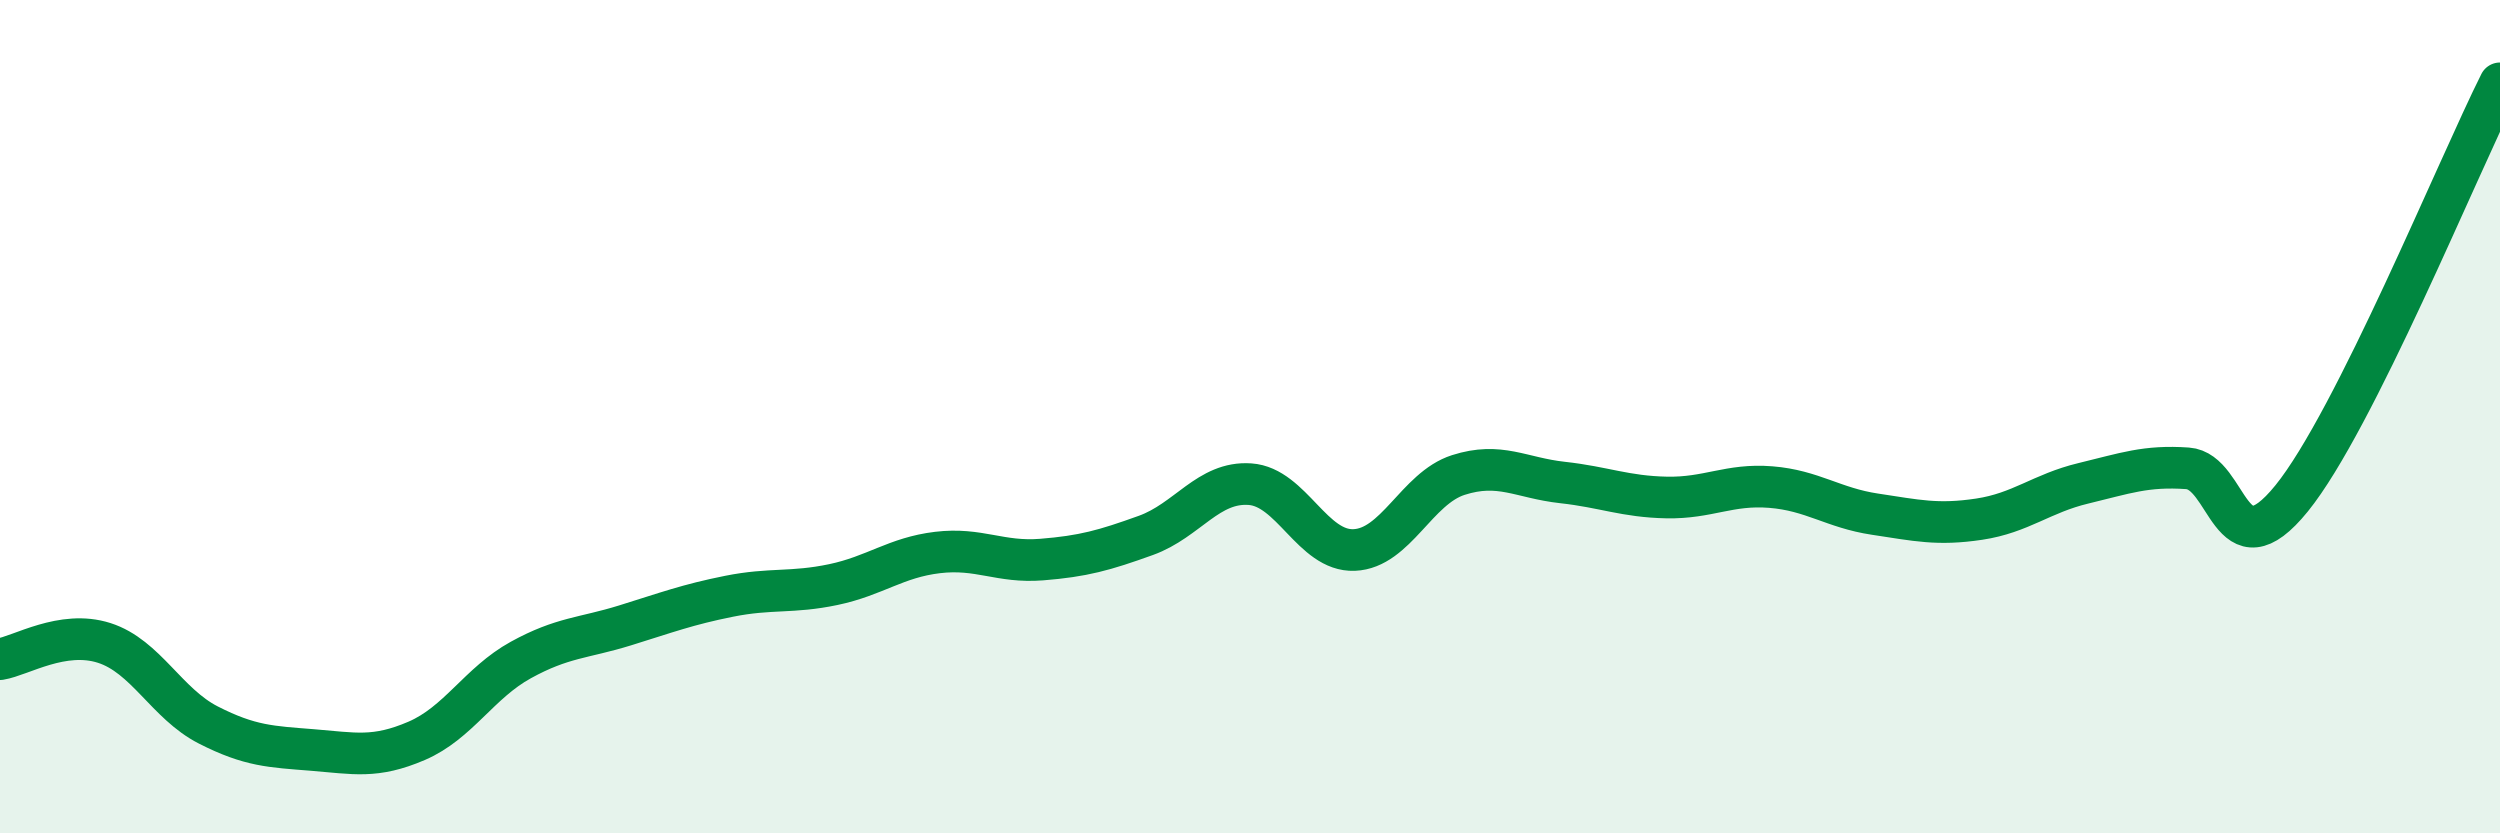
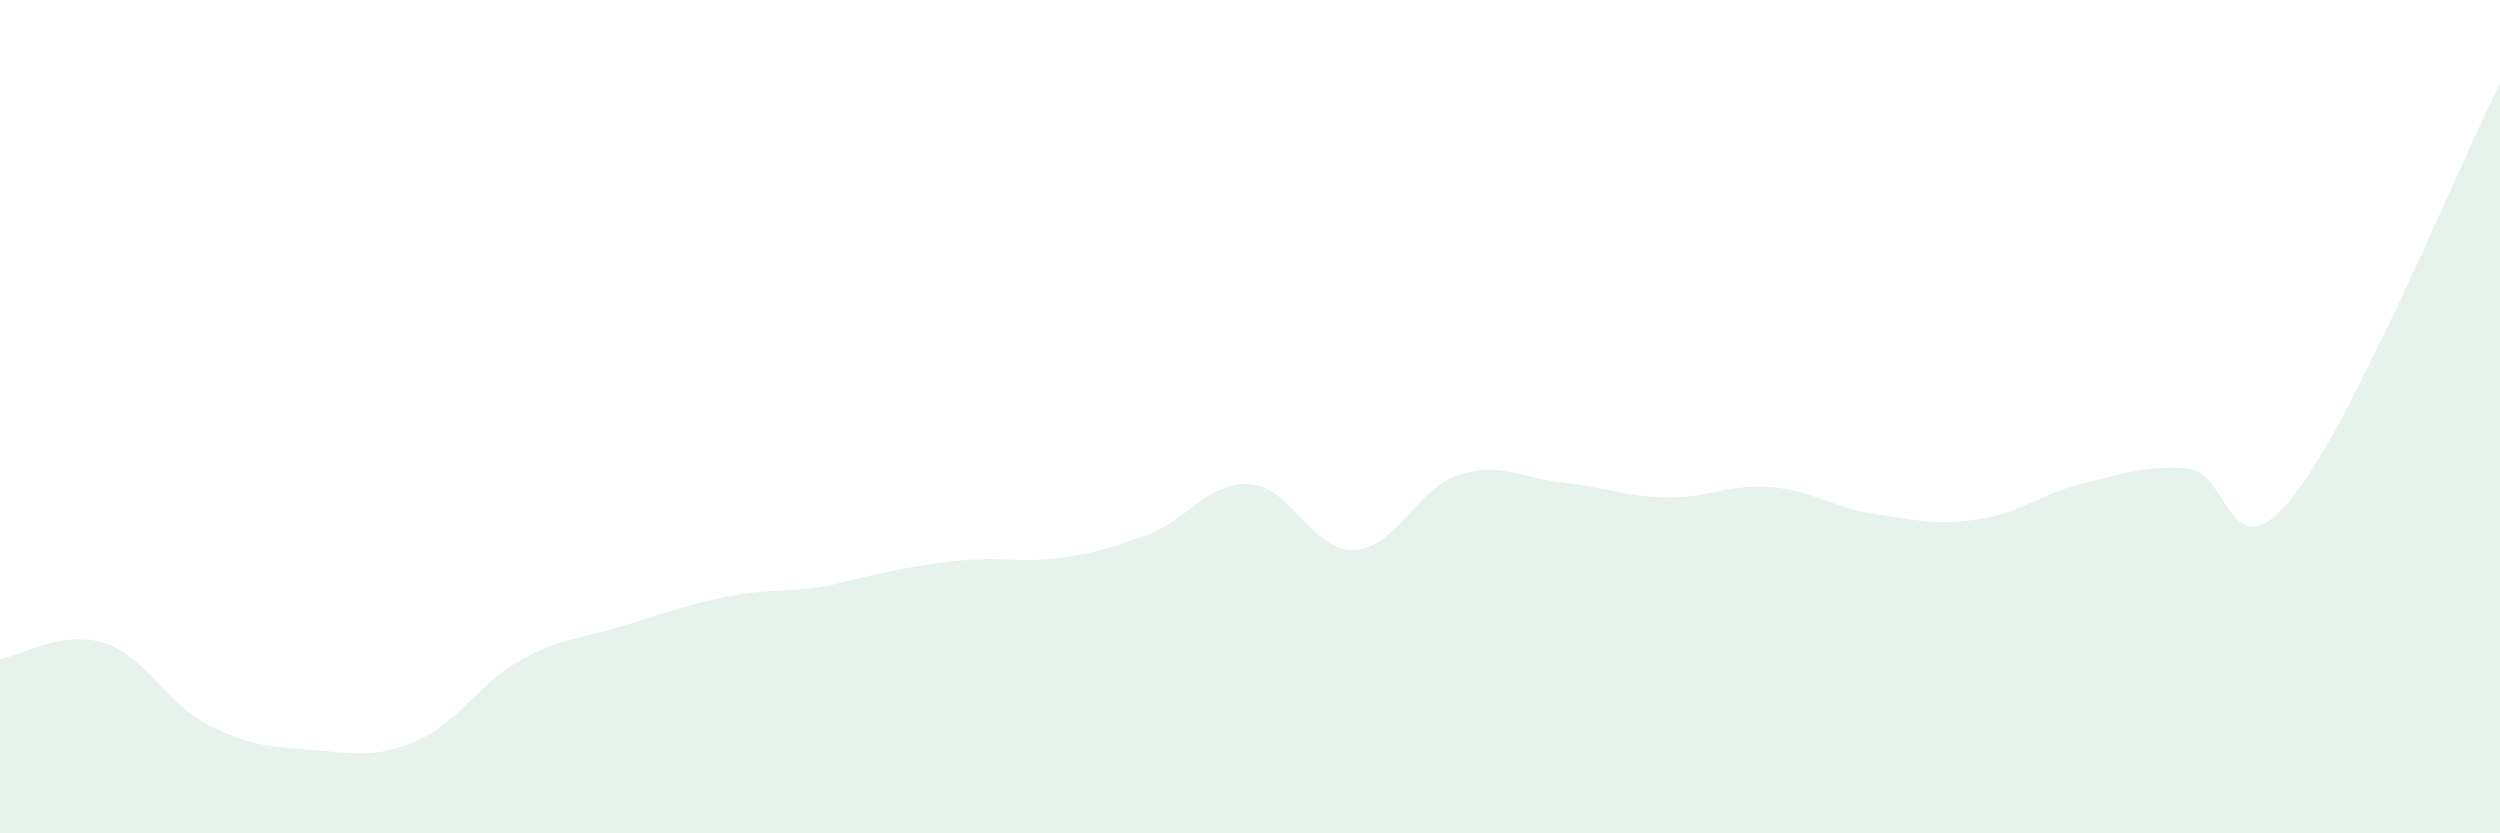
<svg xmlns="http://www.w3.org/2000/svg" width="60" height="20" viewBox="0 0 60 20">
-   <path d="M 0,15.82 C 0.5,15.74 1.5,15.11 2.5,15.43 C 3.5,15.75 4,16.89 5,17.4 C 6,17.91 6.5,17.92 7.5,18 C 8.5,18.08 9,18.21 10,17.78 C 11,17.35 11.5,16.39 12.5,15.84 C 13.5,15.29 14,15.32 15,15.01 C 16,14.7 16.5,14.51 17.5,14.31 C 18.5,14.11 19,14.24 20,14.03 C 21,13.82 21.5,13.38 22.5,13.26 C 23.5,13.14 24,13.51 25,13.43 C 26,13.35 26.5,13.21 27.5,12.85 C 28.5,12.49 29,11.55 30,11.62 C 31,11.69 31.5,13.24 32.5,13.2 C 33.5,13.16 34,11.72 35,11.4 C 36,11.08 36.5,11.47 37.5,11.58 C 38.5,11.69 39,11.92 40,11.94 C 41,11.96 41.5,11.61 42.5,11.69 C 43.5,11.77 44,12.19 45,12.34 C 46,12.49 46.5,12.61 47.5,12.46 C 48.5,12.31 49,11.84 50,11.6 C 51,11.36 51.5,11.17 52.5,11.24 C 53.5,11.31 53.5,13.81 55,11.96 C 56.5,10.11 59,3.99 60,2L60 20L0 20Z" fill="#008740" opacity="0.1" stroke-linecap="round" stroke-linejoin="round" />
-   <path d="M 0,15.82 C 0.5,15.74 1.5,15.11 2.5,15.43 C 3.5,15.75 4,16.89 5,17.4 C 6,17.91 6.5,17.92 7.5,18 C 8.5,18.08 9,18.21 10,17.78 C 11,17.35 11.5,16.39 12.5,15.84 C 13.5,15.29 14,15.32 15,15.01 C 16,14.7 16.5,14.51 17.5,14.31 C 18.5,14.11 19,14.24 20,14.03 C 21,13.82 21.5,13.38 22.5,13.26 C 23.5,13.14 24,13.51 25,13.43 C 26,13.35 26.5,13.21 27.5,12.85 C 28.5,12.49 29,11.55 30,11.62 C 31,11.69 31.5,13.24 32.5,13.2 C 33.5,13.16 34,11.72 35,11.4 C 36,11.08 36.5,11.47 37.5,11.58 C 38.5,11.69 39,11.92 40,11.94 C 41,11.96 41.5,11.61 42.5,11.69 C 43.5,11.77 44,12.19 45,12.34 C 46,12.49 46.5,12.61 47.5,12.46 C 48.5,12.31 49,11.84 50,11.6 C 51,11.36 51.5,11.17 52.5,11.24 C 53.5,11.31 53.5,13.81 55,11.96 C 56.5,10.11 59,3.99 60,2" stroke="#008740" stroke-width="1" fill="none" stroke-linecap="round" stroke-linejoin="round" />
+   <path d="M 0,15.82 C 0.5,15.74 1.5,15.11 2.5,15.43 C 3.5,15.75 4,16.89 5,17.4 C 6,17.91 6.5,17.92 7.5,18 C 8.5,18.08 9,18.21 10,17.78 C 11,17.35 11.5,16.39 12.5,15.84 C 13.5,15.29 14,15.32 15,15.01 C 16,14.7 16.5,14.51 17.5,14.31 C 18.5,14.11 19,14.24 20,14.03 C 23.5,13.14 24,13.51 25,13.43 C 26,13.35 26.5,13.21 27.5,12.85 C 28.5,12.49 29,11.55 30,11.62 C 31,11.69 31.5,13.24 32.5,13.2 C 33.5,13.16 34,11.72 35,11.4 C 36,11.08 36.5,11.47 37.5,11.58 C 38.5,11.69 39,11.92 40,11.94 C 41,11.96 41.5,11.61 42.5,11.69 C 43.5,11.77 44,12.19 45,12.34 C 46,12.49 46.5,12.61 47.5,12.46 C 48.5,12.31 49,11.84 50,11.6 C 51,11.36 51.5,11.17 52.5,11.24 C 53.5,11.31 53.5,13.81 55,11.96 C 56.5,10.11 59,3.99 60,2L60 20L0 20Z" fill="#008740" opacity="0.1" stroke-linecap="round" stroke-linejoin="round" />
</svg>